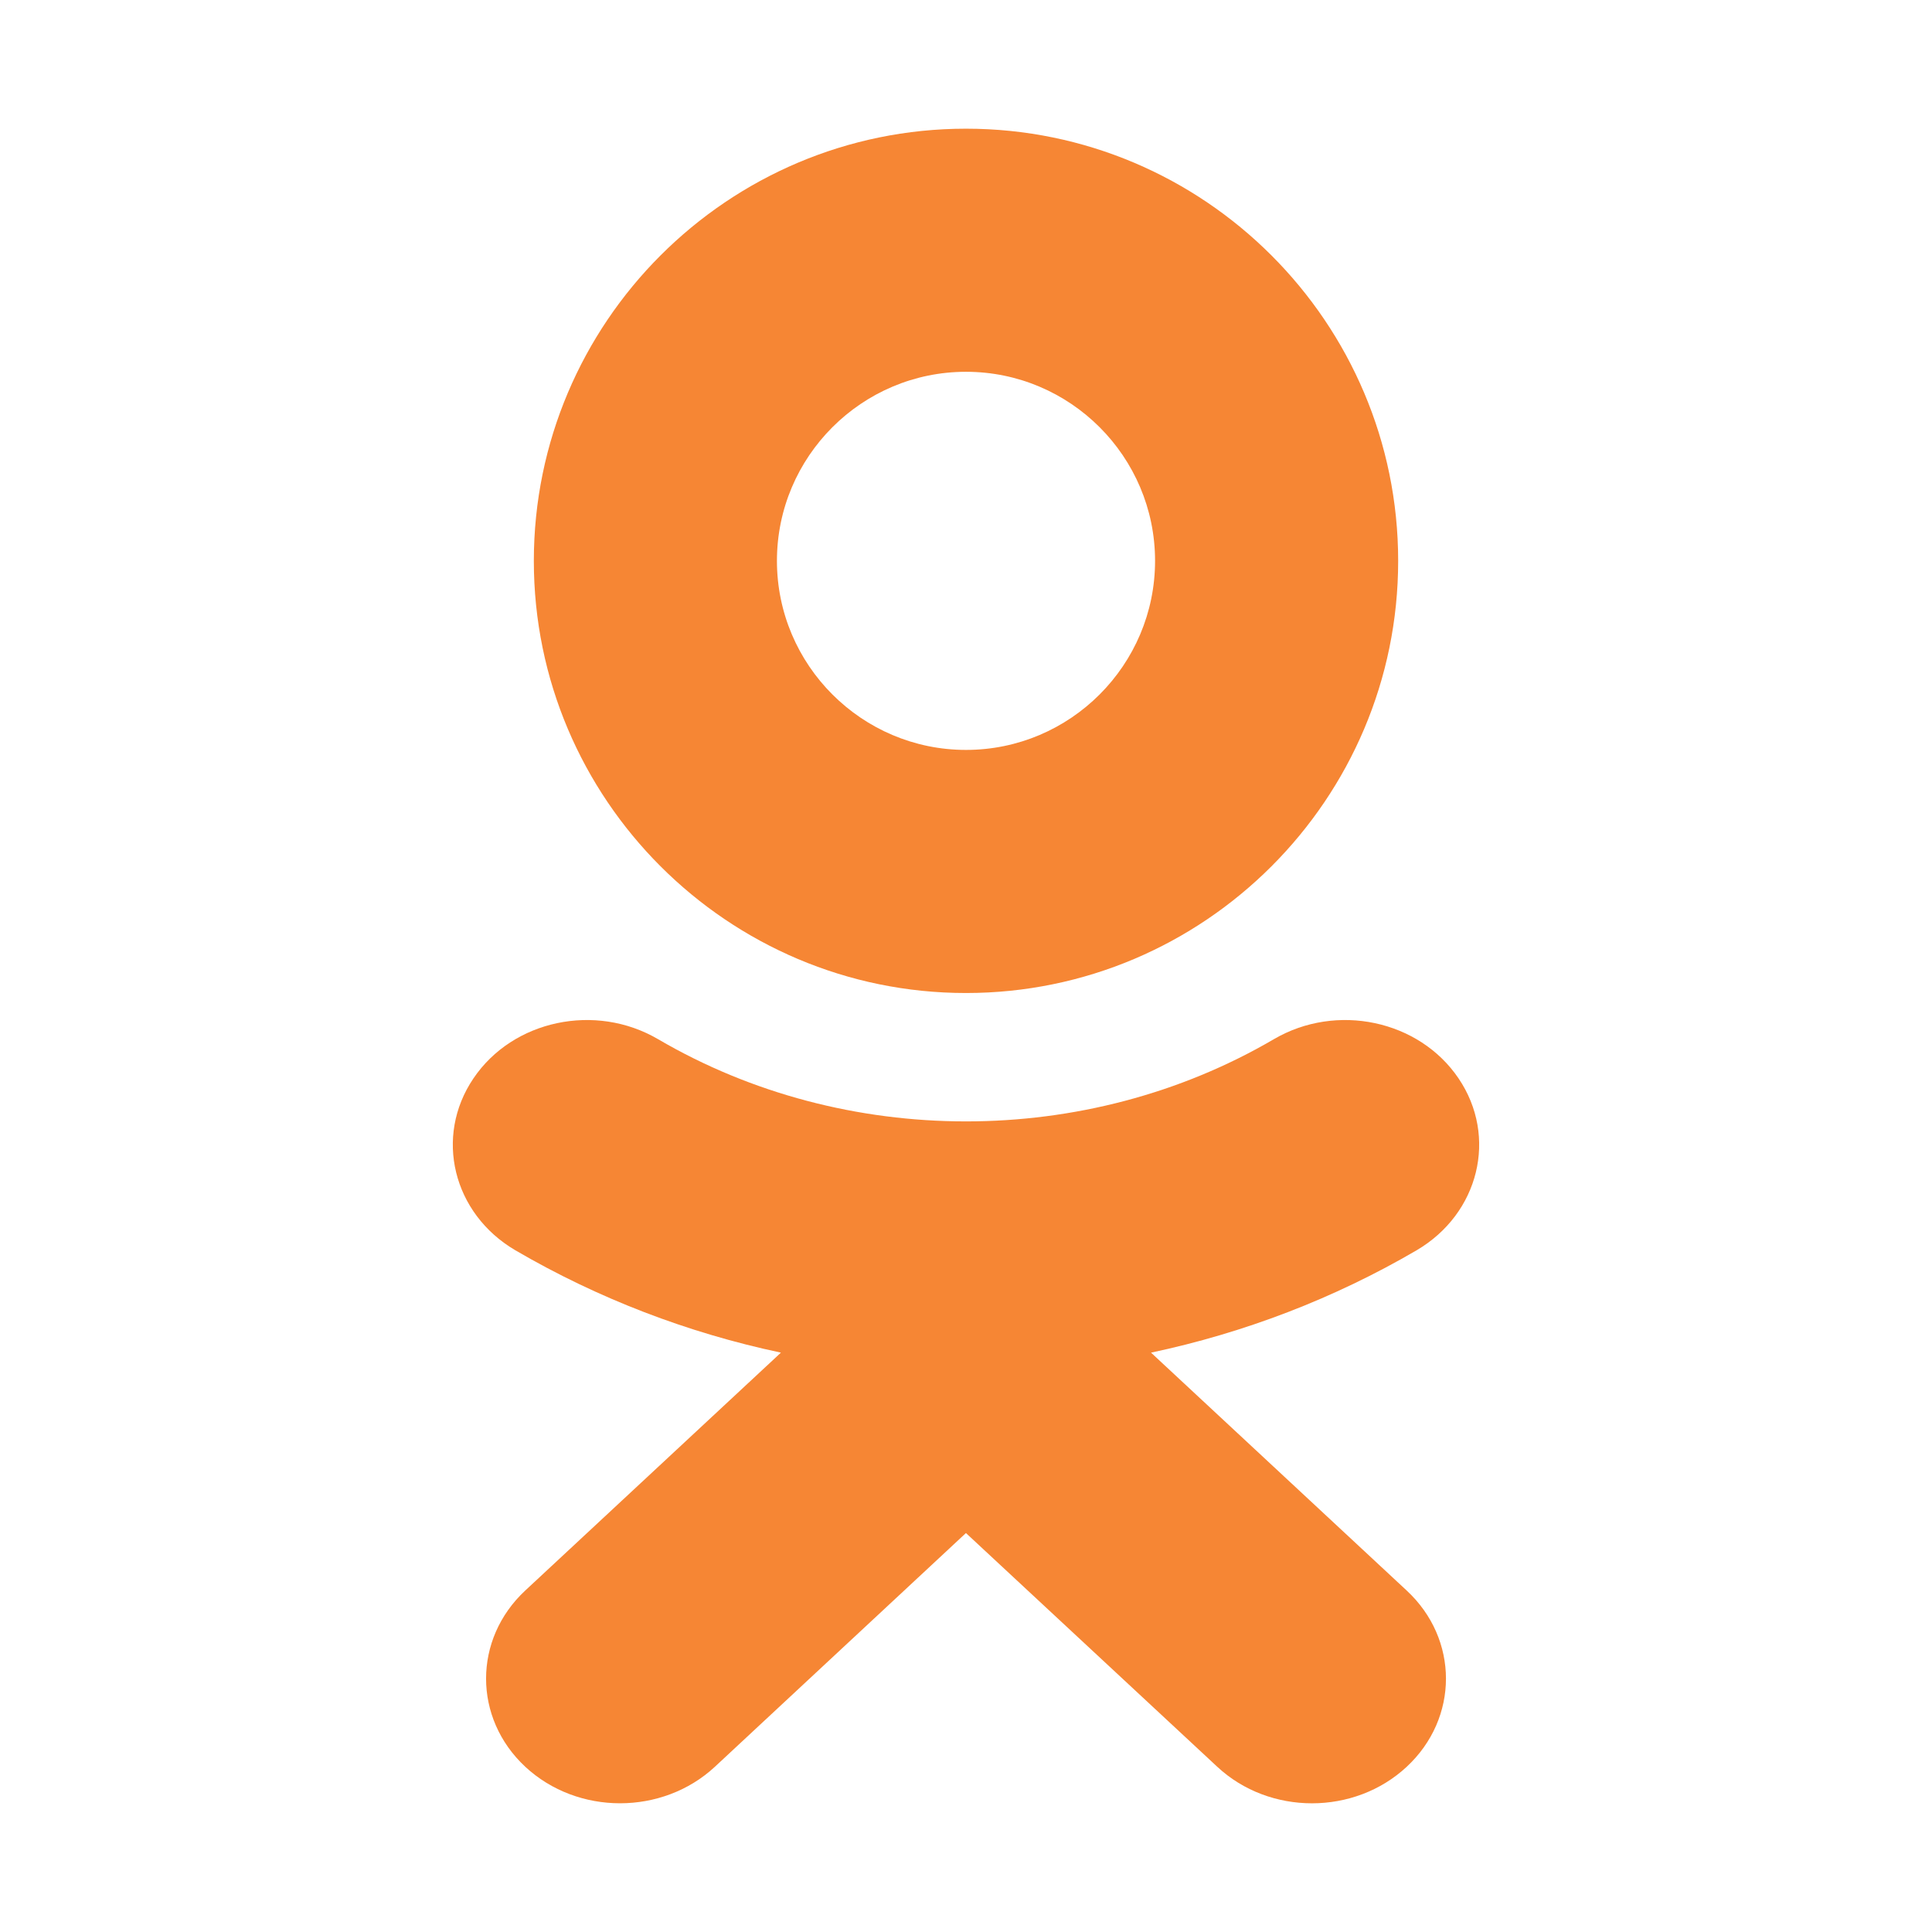
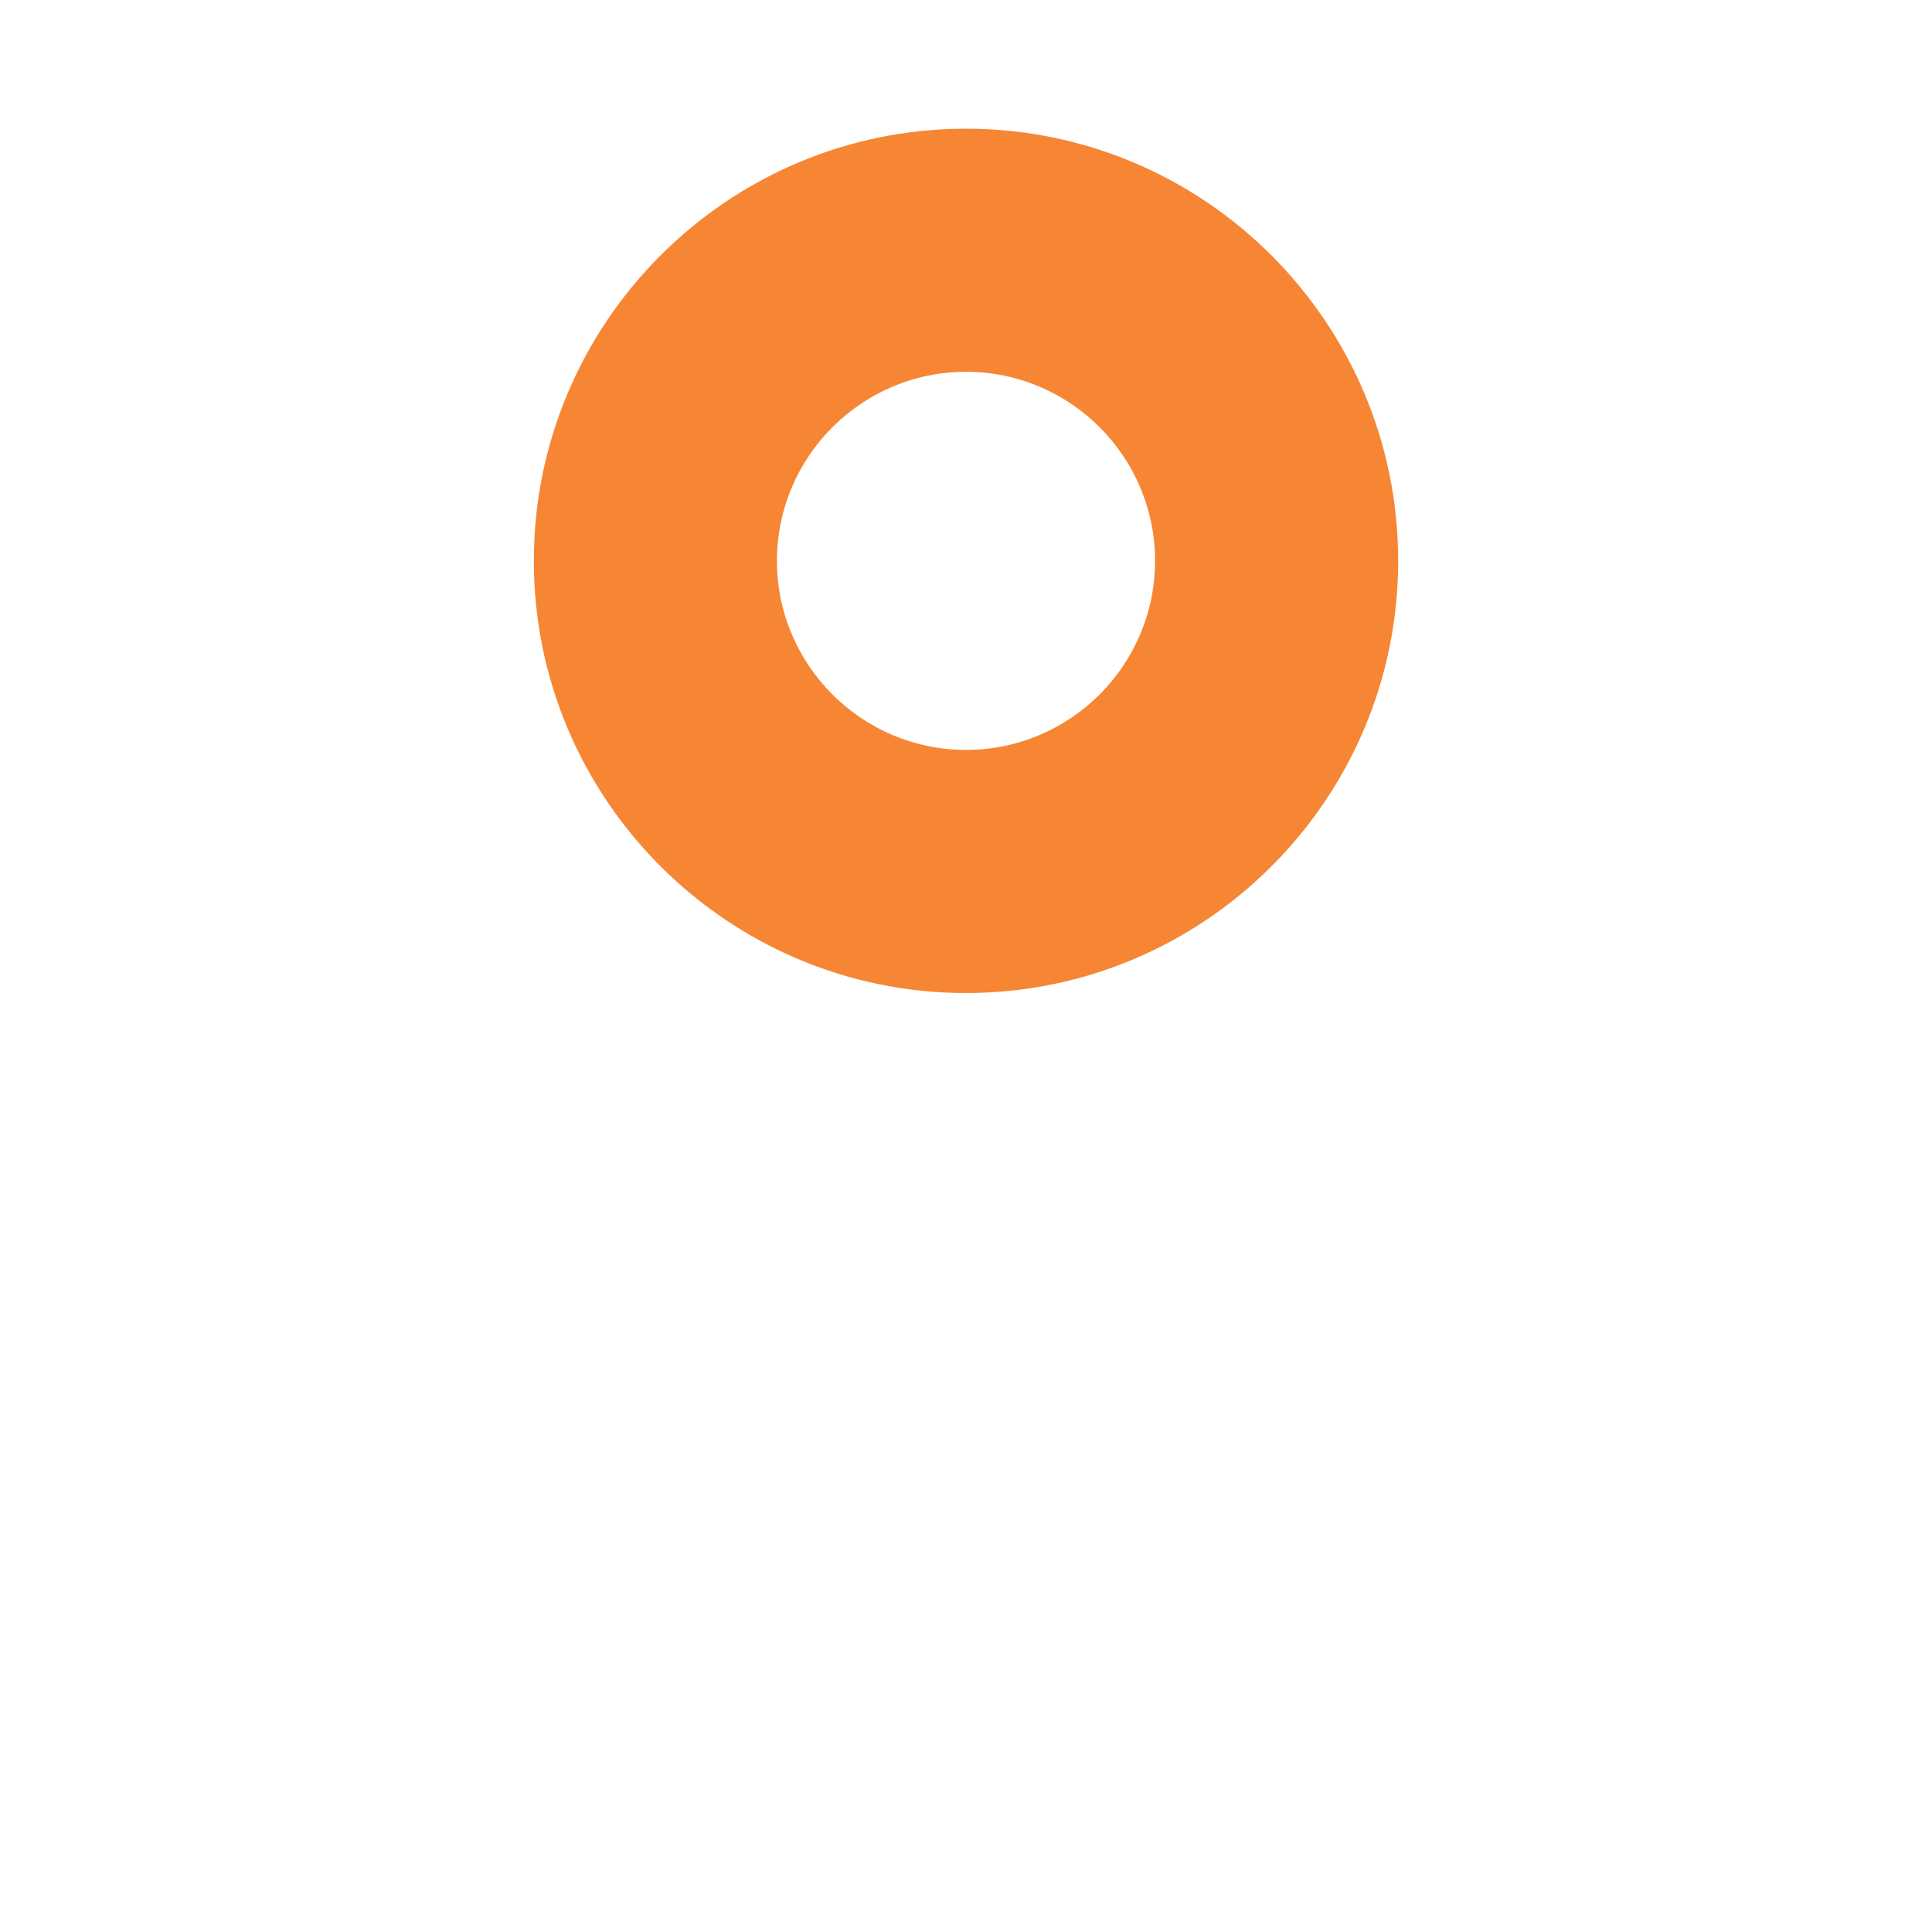
<svg xmlns="http://www.w3.org/2000/svg" width="64" height="64" viewBox="0 0 64 64" fill="none">
-   <path d="M38.129 44.808L46.598 52.688C48.333 54.299 48.333 56.915 46.598 58.528C44.865 60.14 42.056 60.14 40.325 58.528L31.998 50.784L23.68 58.528C22.812 59.333 21.675 59.736 20.539 59.736C19.404 59.736 18.269 59.333 17.402 58.528C15.669 56.915 15.669 54.3 17.4 52.688L25.869 44.808C22.786 44.154 19.812 43.017 17.073 41.418C15 40.202 14.377 37.654 15.683 35.724C16.986 33.791 19.725 33.209 21.801 34.425C28.003 38.055 35.992 38.056 42.197 34.425C44.274 33.209 47.012 33.791 48.317 35.724C49.623 37.652 48.999 40.202 46.926 41.418C44.187 43.019 41.213 44.154 38.129 44.808Z" fill="#F68634" />
  <path fill-rule="evenodd" clip-rule="evenodd" d="M17.684 18.581C17.684 26.474 24.105 32.895 32 32.895C39.897 32.895 46.316 26.474 46.316 18.581C46.316 10.685 39.897 4.263 32 4.263C24.105 4.263 17.684 10.685 17.684 18.581ZM38.263 18.579C38.263 15.125 35.454 12.316 32 12.316C28.549 12.316 25.737 15.125 25.737 18.579C25.737 22.031 28.549 24.842 32 24.842C35.454 24.842 38.263 22.031 38.263 18.579Z" fill="#F68634" />
</svg>